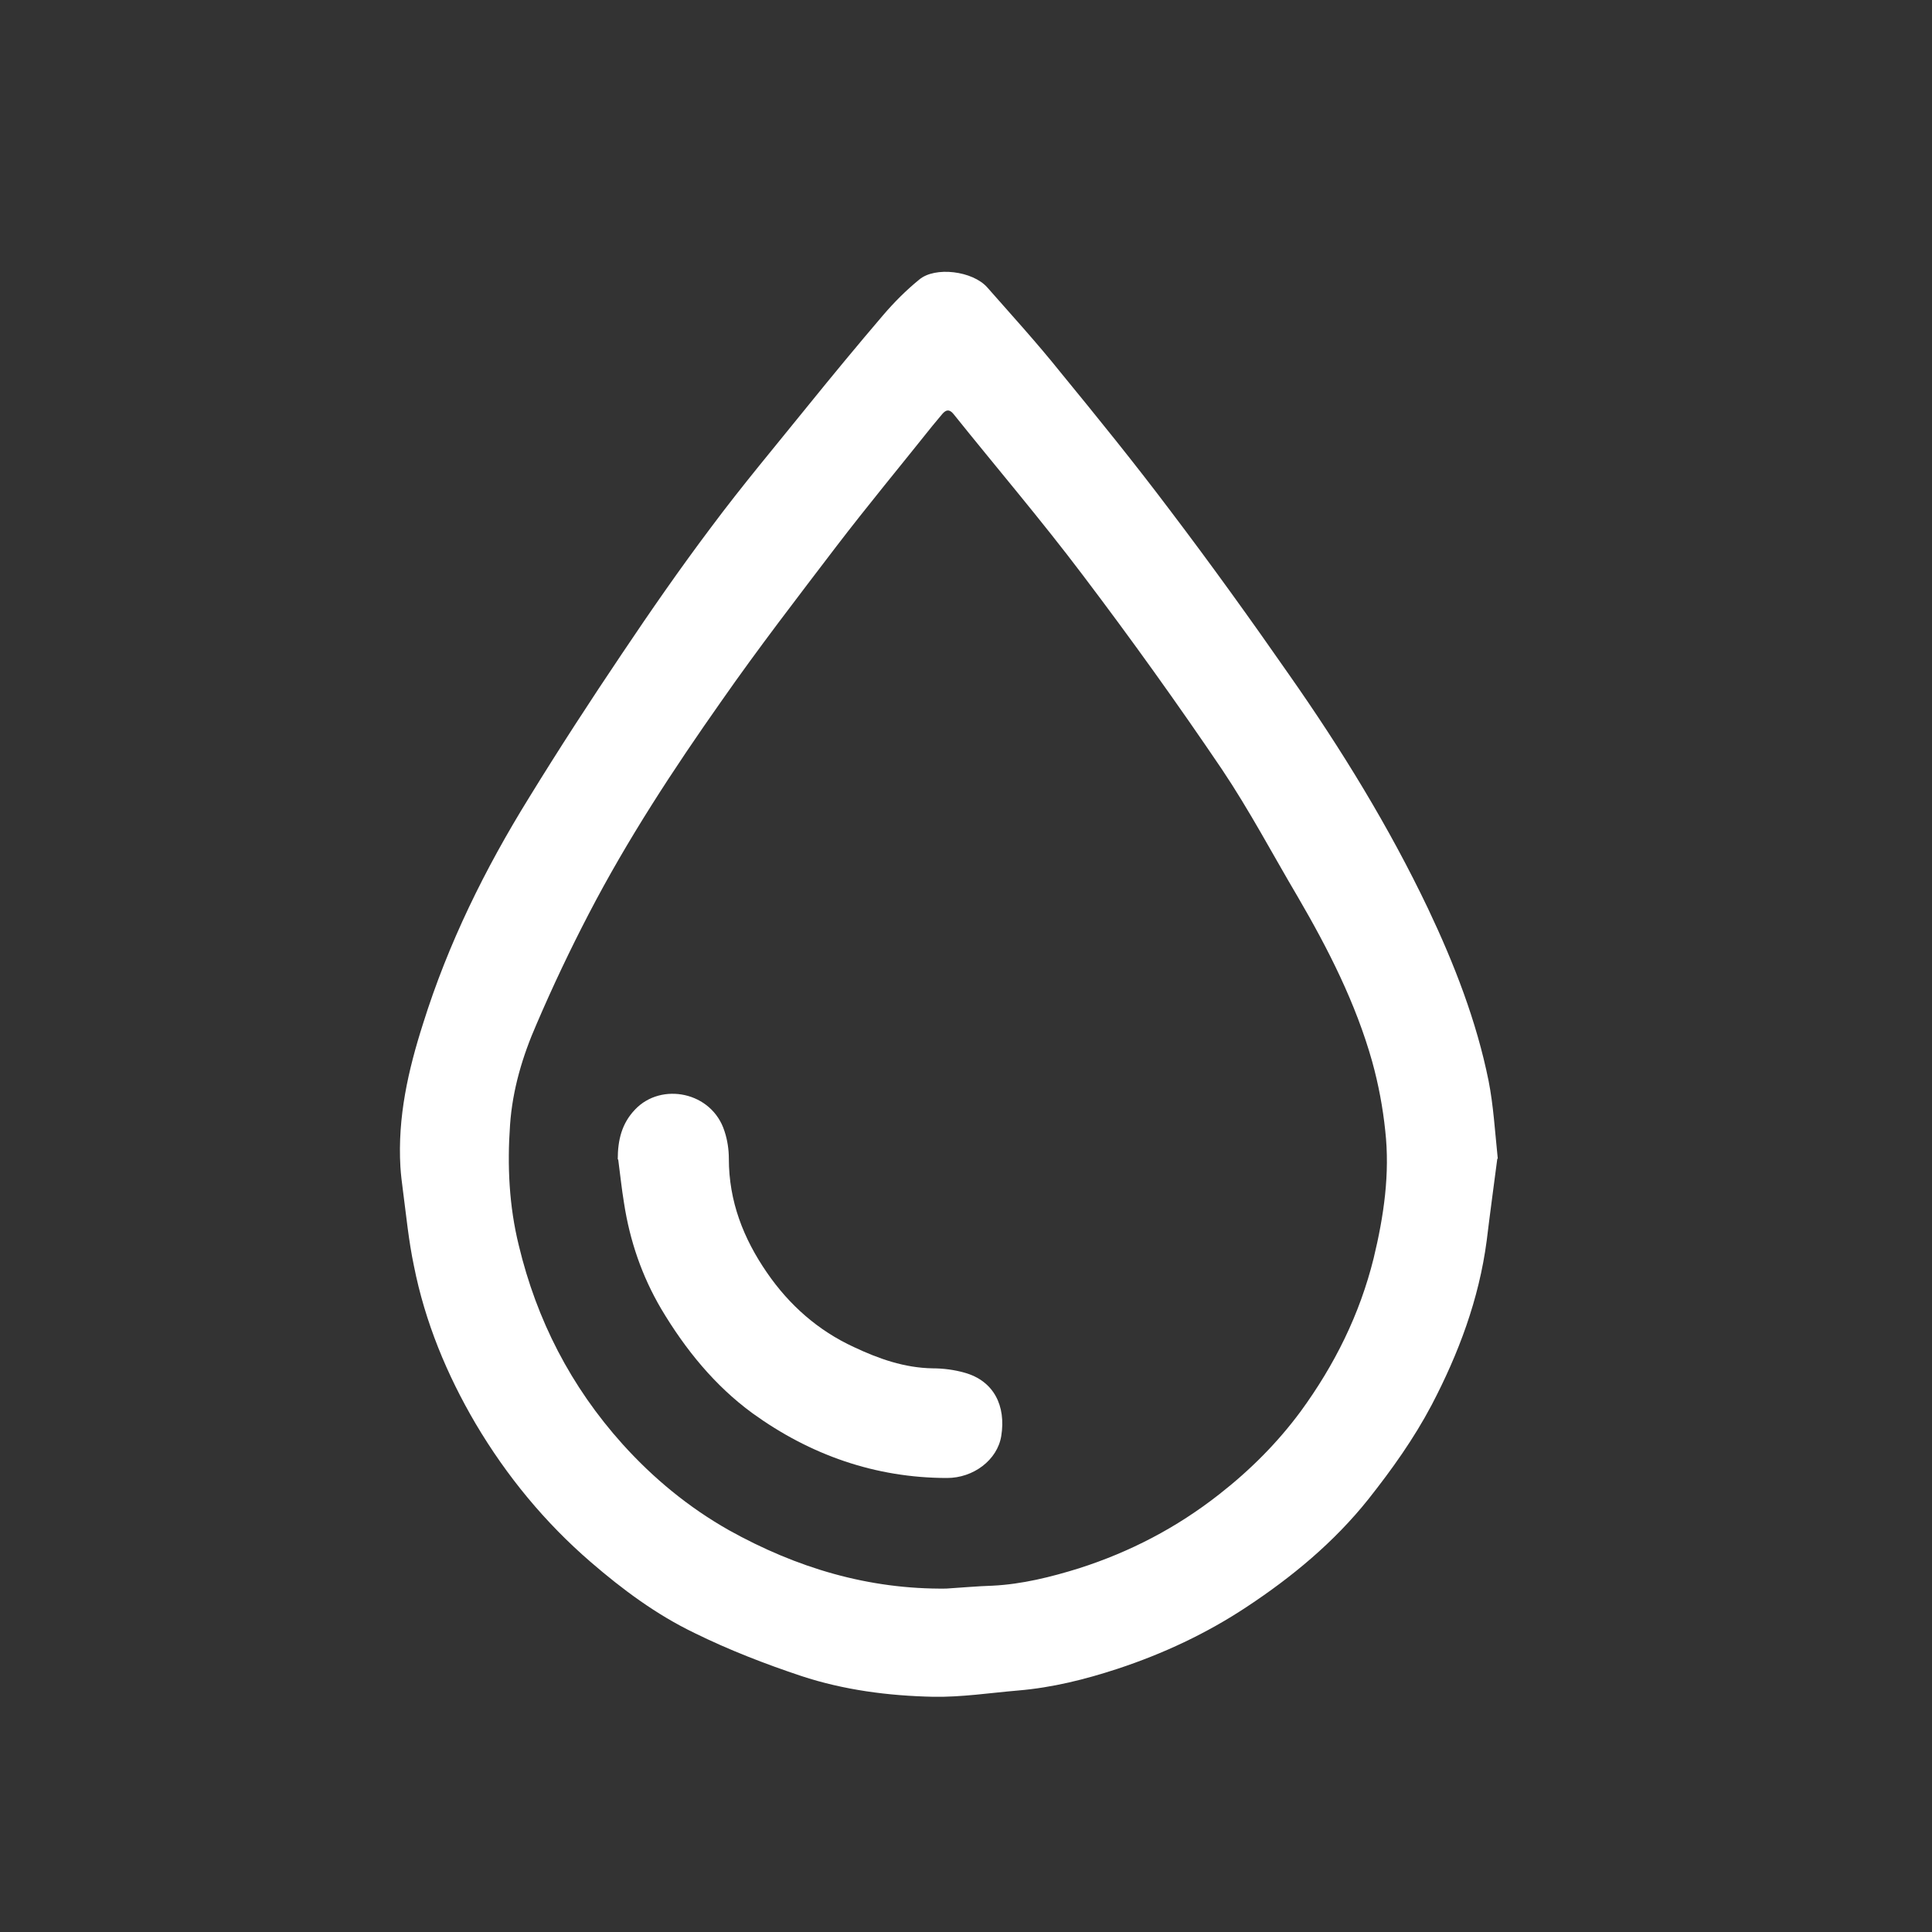
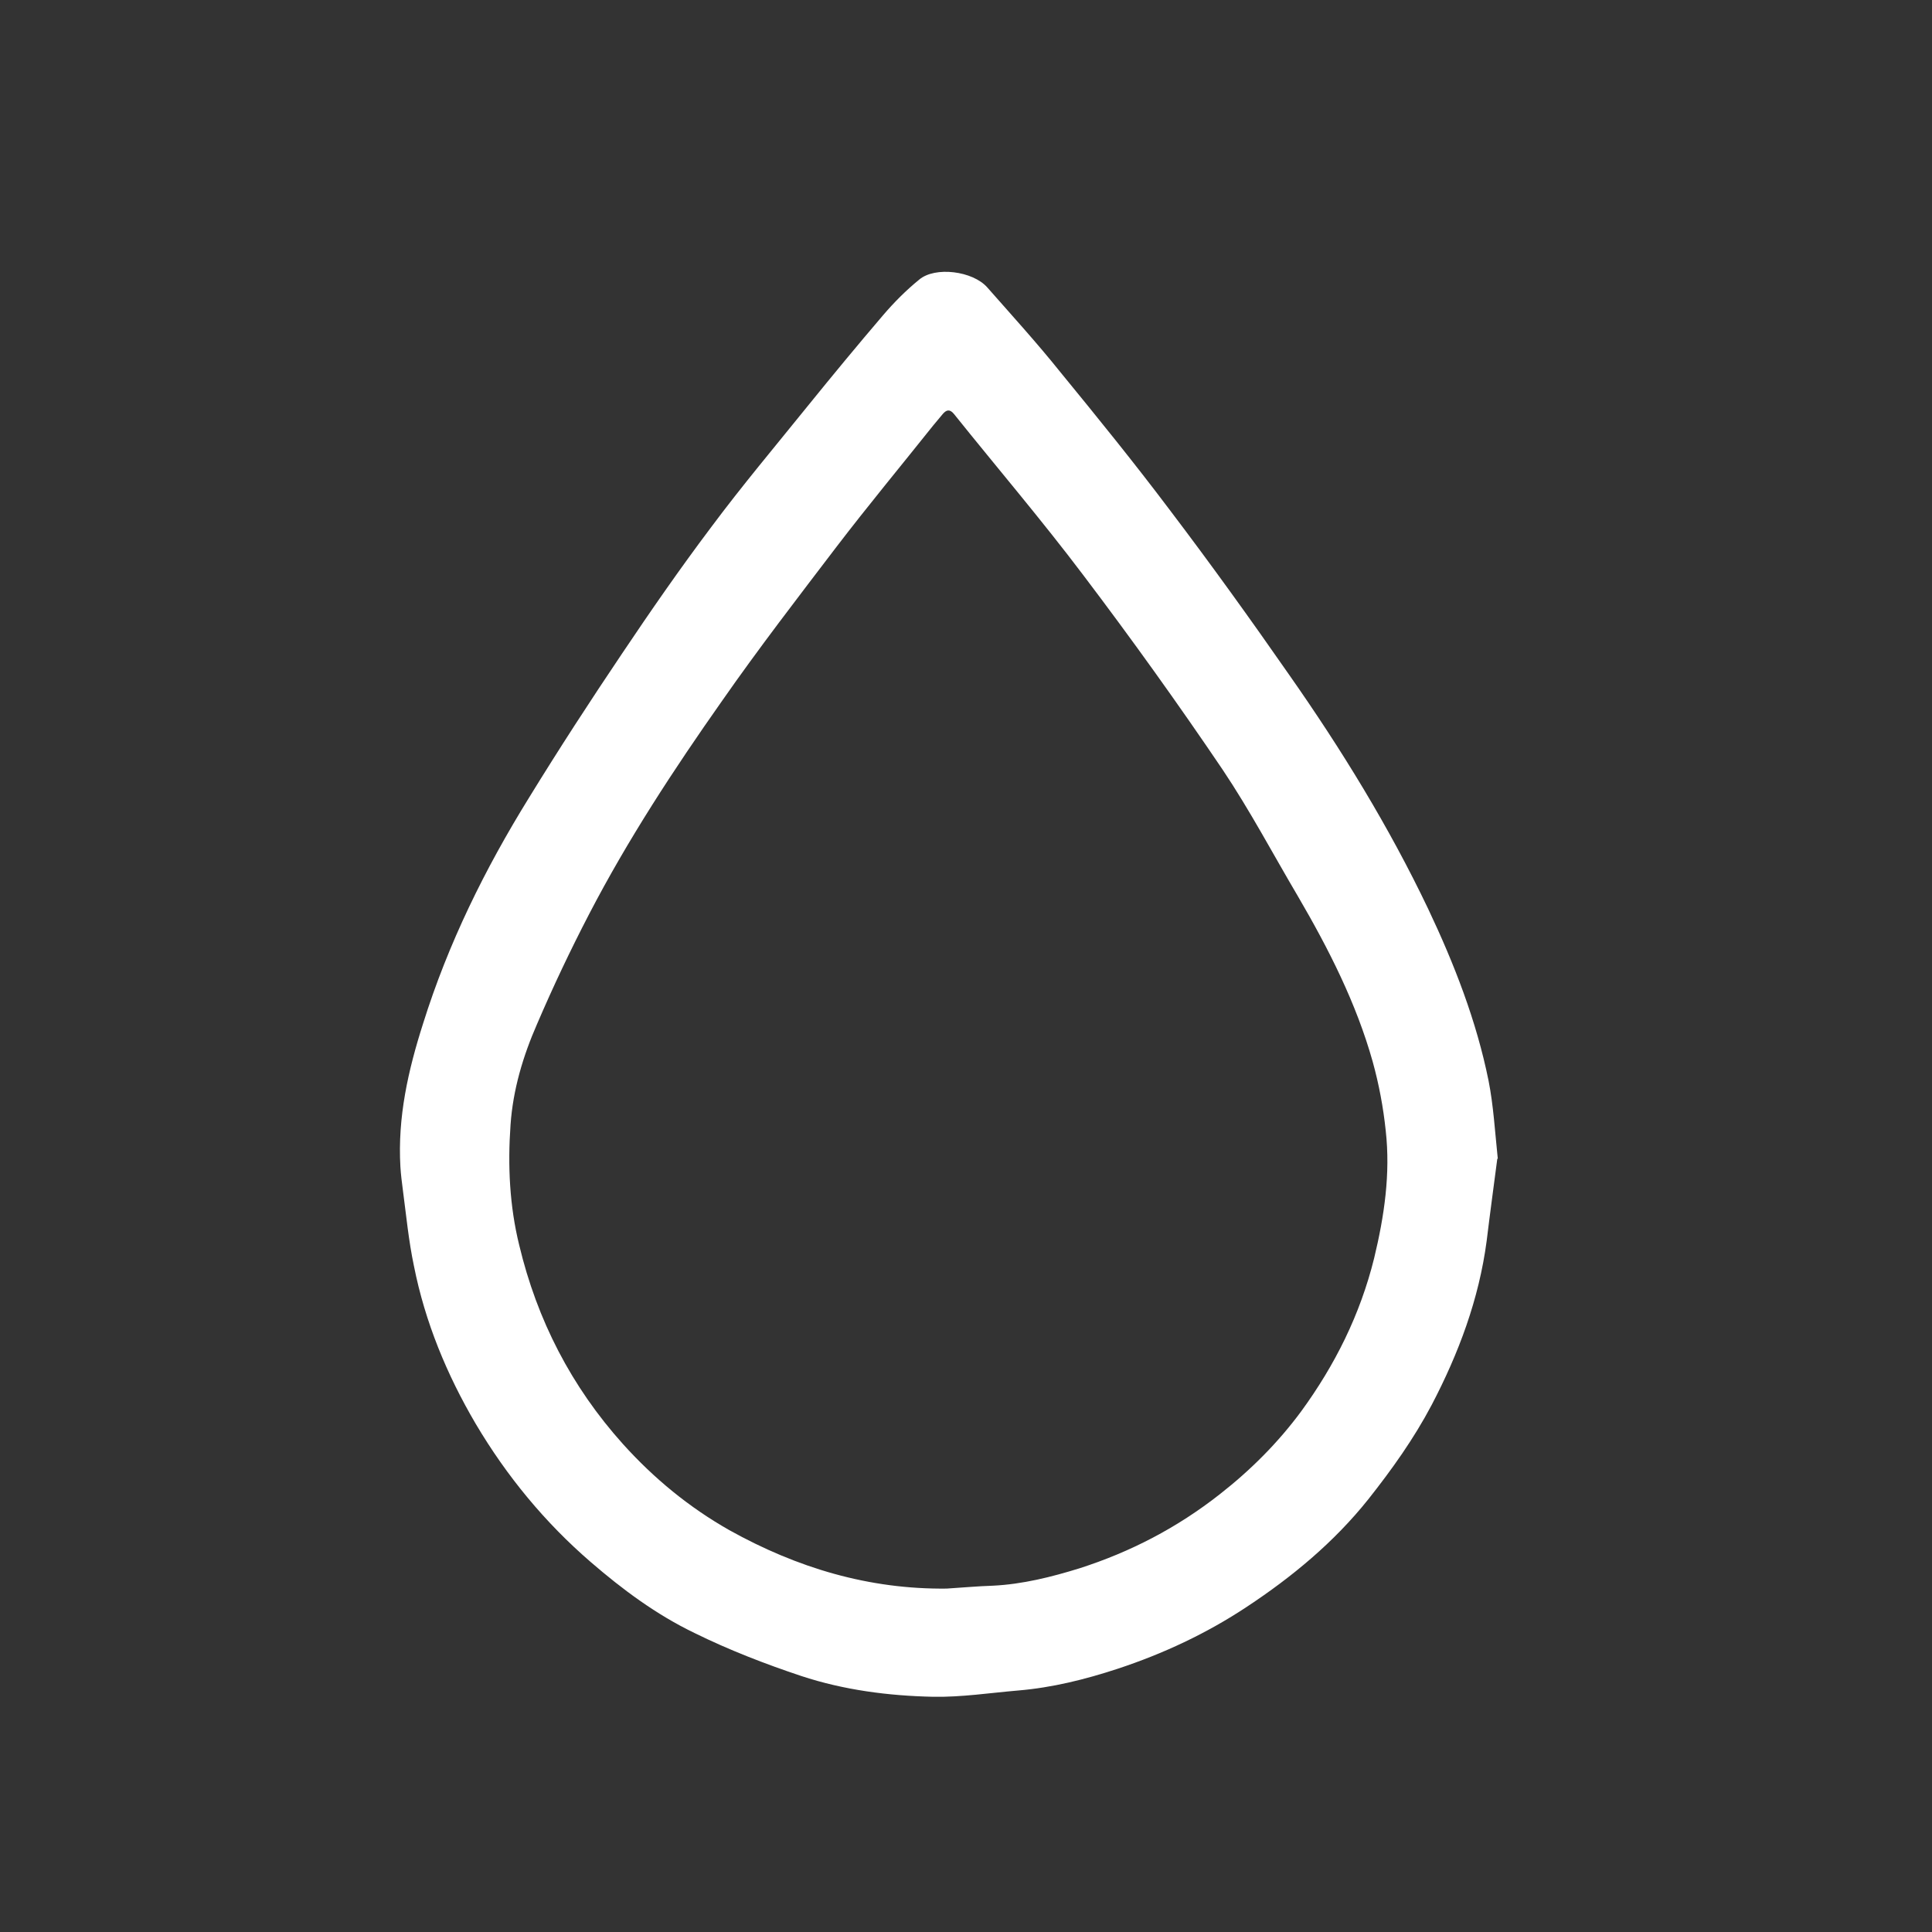
<svg xmlns="http://www.w3.org/2000/svg" id="a" data-name="Layer 1" viewBox="0 0 40 40">
  <rect x="0" y="0" width="40" height="40" fill="#333333" stroke="none" />
-   <path d="m31,23.99c-.07.54-.15,1.12-.22,1.7-.16,1.21-.58,2.33-1.14,3.4-.37.7-.82,1.33-1.31,1.95-.71.89-1.58,1.61-2.52,2.23-.83.55-1.73.97-2.67,1.28-.67.22-1.35.39-2.06.45-.59.05-1.17.14-1.76.13-.93-.02-1.85-.14-2.73-.43-.75-.25-1.5-.54-2.21-.89-.79-.38-1.49-.9-2.15-1.47-.95-.82-1.74-1.78-2.38-2.86-.6-1.02-1.05-2.11-1.28-3.27-.11-.52-.16-1.05-.23-1.58-.02-.15-.04-.31-.05-.47-.06-1.03.16-2,.47-2.97.52-1.66,1.28-3.2,2.19-4.67.62-1.01,1.27-2.01,1.93-2.99.59-.88,1.2-1.76,1.84-2.61.64-.86,1.33-1.68,2-2.51.51-.63,1.03-1.26,1.56-1.88.23-.27.48-.52.75-.74.33-.28,1.11-.18,1.41.16.51.58,1.03,1.15,1.51,1.75.77.94,1.54,1.89,2.27,2.86.85,1.12,1.67,2.26,2.47,3.41,1.08,1.54,2.07,3.15,2.88,4.85.54,1.14,1,2.32,1.25,3.56.1.51.13,1.03.19,1.61Zm-11.41,8.9c.32-.02.64-.05.96-.06.61-.03,1.21-.18,1.79-.36,1.06-.34,2.02-.84,2.9-1.53.64-.5,1.21-1.07,1.69-1.72.7-.96,1.22-2,1.51-3.17.21-.87.34-1.75.24-2.64-.05-.48-.14-.96-.27-1.43-.34-1.21-.91-2.33-1.54-3.41-.52-.88-1-1.79-1.57-2.64-.92-1.36-1.88-2.7-2.88-4.02-.86-1.14-1.79-2.23-2.68-3.34-.09-.11-.16-.08-.23,0-.07.08-.13.16-.2.24-.67.84-1.35,1.66-2,2.51-.8,1.05-1.61,2.1-2.37,3.19-1,1.42-1.95,2.87-2.75,4.41-.39.75-.75,1.51-1.08,2.28-.29.66-.5,1.36-.55,2.09-.06.84-.02,1.68.18,2.49.37,1.55,1.08,2.93,2.15,4.12.64.71,1.37,1.31,2.2,1.78,1.4.78,2.89,1.23,4.51,1.21Z" fill="#fff" />
-   <path d="m12.79,24c0-.39.08-.74.36-1.03.54-.57,1.59-.37,1.85.45.06.18.09.38.09.57,0,.88.3,1.65.79,2.36.46.67,1.06,1.2,1.8,1.54.51.24,1.04.43,1.63.44.22,0,.45.03.66.09.61.17.86.69.76,1.31-.08.5-.58.87-1.12.87-1.49,0-2.84-.48-4.03-1.34-.78-.57-1.39-1.32-1.89-2.16-.4-.68-.65-1.41-.77-2.19-.05-.3-.08-.6-.12-.9Z" fill="#fff" />
+   <path d="m31,23.99c-.07.54-.15,1.12-.22,1.7-.16,1.21-.58,2.33-1.14,3.4-.37.7-.82,1.33-1.31,1.95-.71.89-1.58,1.61-2.52,2.23-.83.55-1.73.97-2.67,1.28-.67.22-1.35.39-2.06.45-.59.05-1.17.14-1.76.13-.93-.02-1.85-.14-2.73-.43-.75-.25-1.5-.54-2.21-.89-.79-.38-1.49-.9-2.15-1.47-.95-.82-1.74-1.78-2.38-2.86-.6-1.02-1.05-2.11-1.28-3.27-.11-.52-.16-1.05-.23-1.58-.02-.15-.04-.31-.05-.47-.06-1.03.16-2,.47-2.97.52-1.66,1.28-3.2,2.19-4.67.62-1.01,1.27-2.01,1.93-2.99.59-.88,1.2-1.76,1.84-2.61.64-.86,1.33-1.68,2-2.51.51-.63,1.03-1.26,1.56-1.88.23-.27.48-.52.75-.74.33-.28,1.11-.18,1.41.16.51.58,1.03,1.15,1.51,1.75.77.94,1.54,1.89,2.27,2.86.85,1.12,1.67,2.26,2.47,3.41,1.08,1.54,2.07,3.15,2.88,4.85.54,1.14,1,2.32,1.25,3.56.1.51.13,1.03.19,1.61m-11.41,8.9c.32-.02.64-.05.96-.06.61-.03,1.21-.18,1.79-.36,1.06-.34,2.02-.84,2.9-1.53.64-.5,1.21-1.07,1.69-1.72.7-.96,1.22-2,1.51-3.17.21-.87.34-1.75.24-2.64-.05-.48-.14-.96-.27-1.43-.34-1.21-.91-2.33-1.54-3.41-.52-.88-1-1.79-1.57-2.64-.92-1.36-1.88-2.7-2.88-4.02-.86-1.14-1.79-2.23-2.68-3.34-.09-.11-.16-.08-.23,0-.07.08-.13.16-.2.24-.67.84-1.35,1.66-2,2.51-.8,1.05-1.61,2.1-2.37,3.19-1,1.42-1.95,2.87-2.75,4.41-.39.75-.75,1.51-1.08,2.28-.29.66-.5,1.36-.55,2.09-.06.84-.02,1.68.18,2.49.37,1.55,1.08,2.93,2.15,4.12.64.71,1.37,1.31,2.2,1.78,1.4.78,2.89,1.23,4.51,1.21Z" fill="#fff" />
</svg>